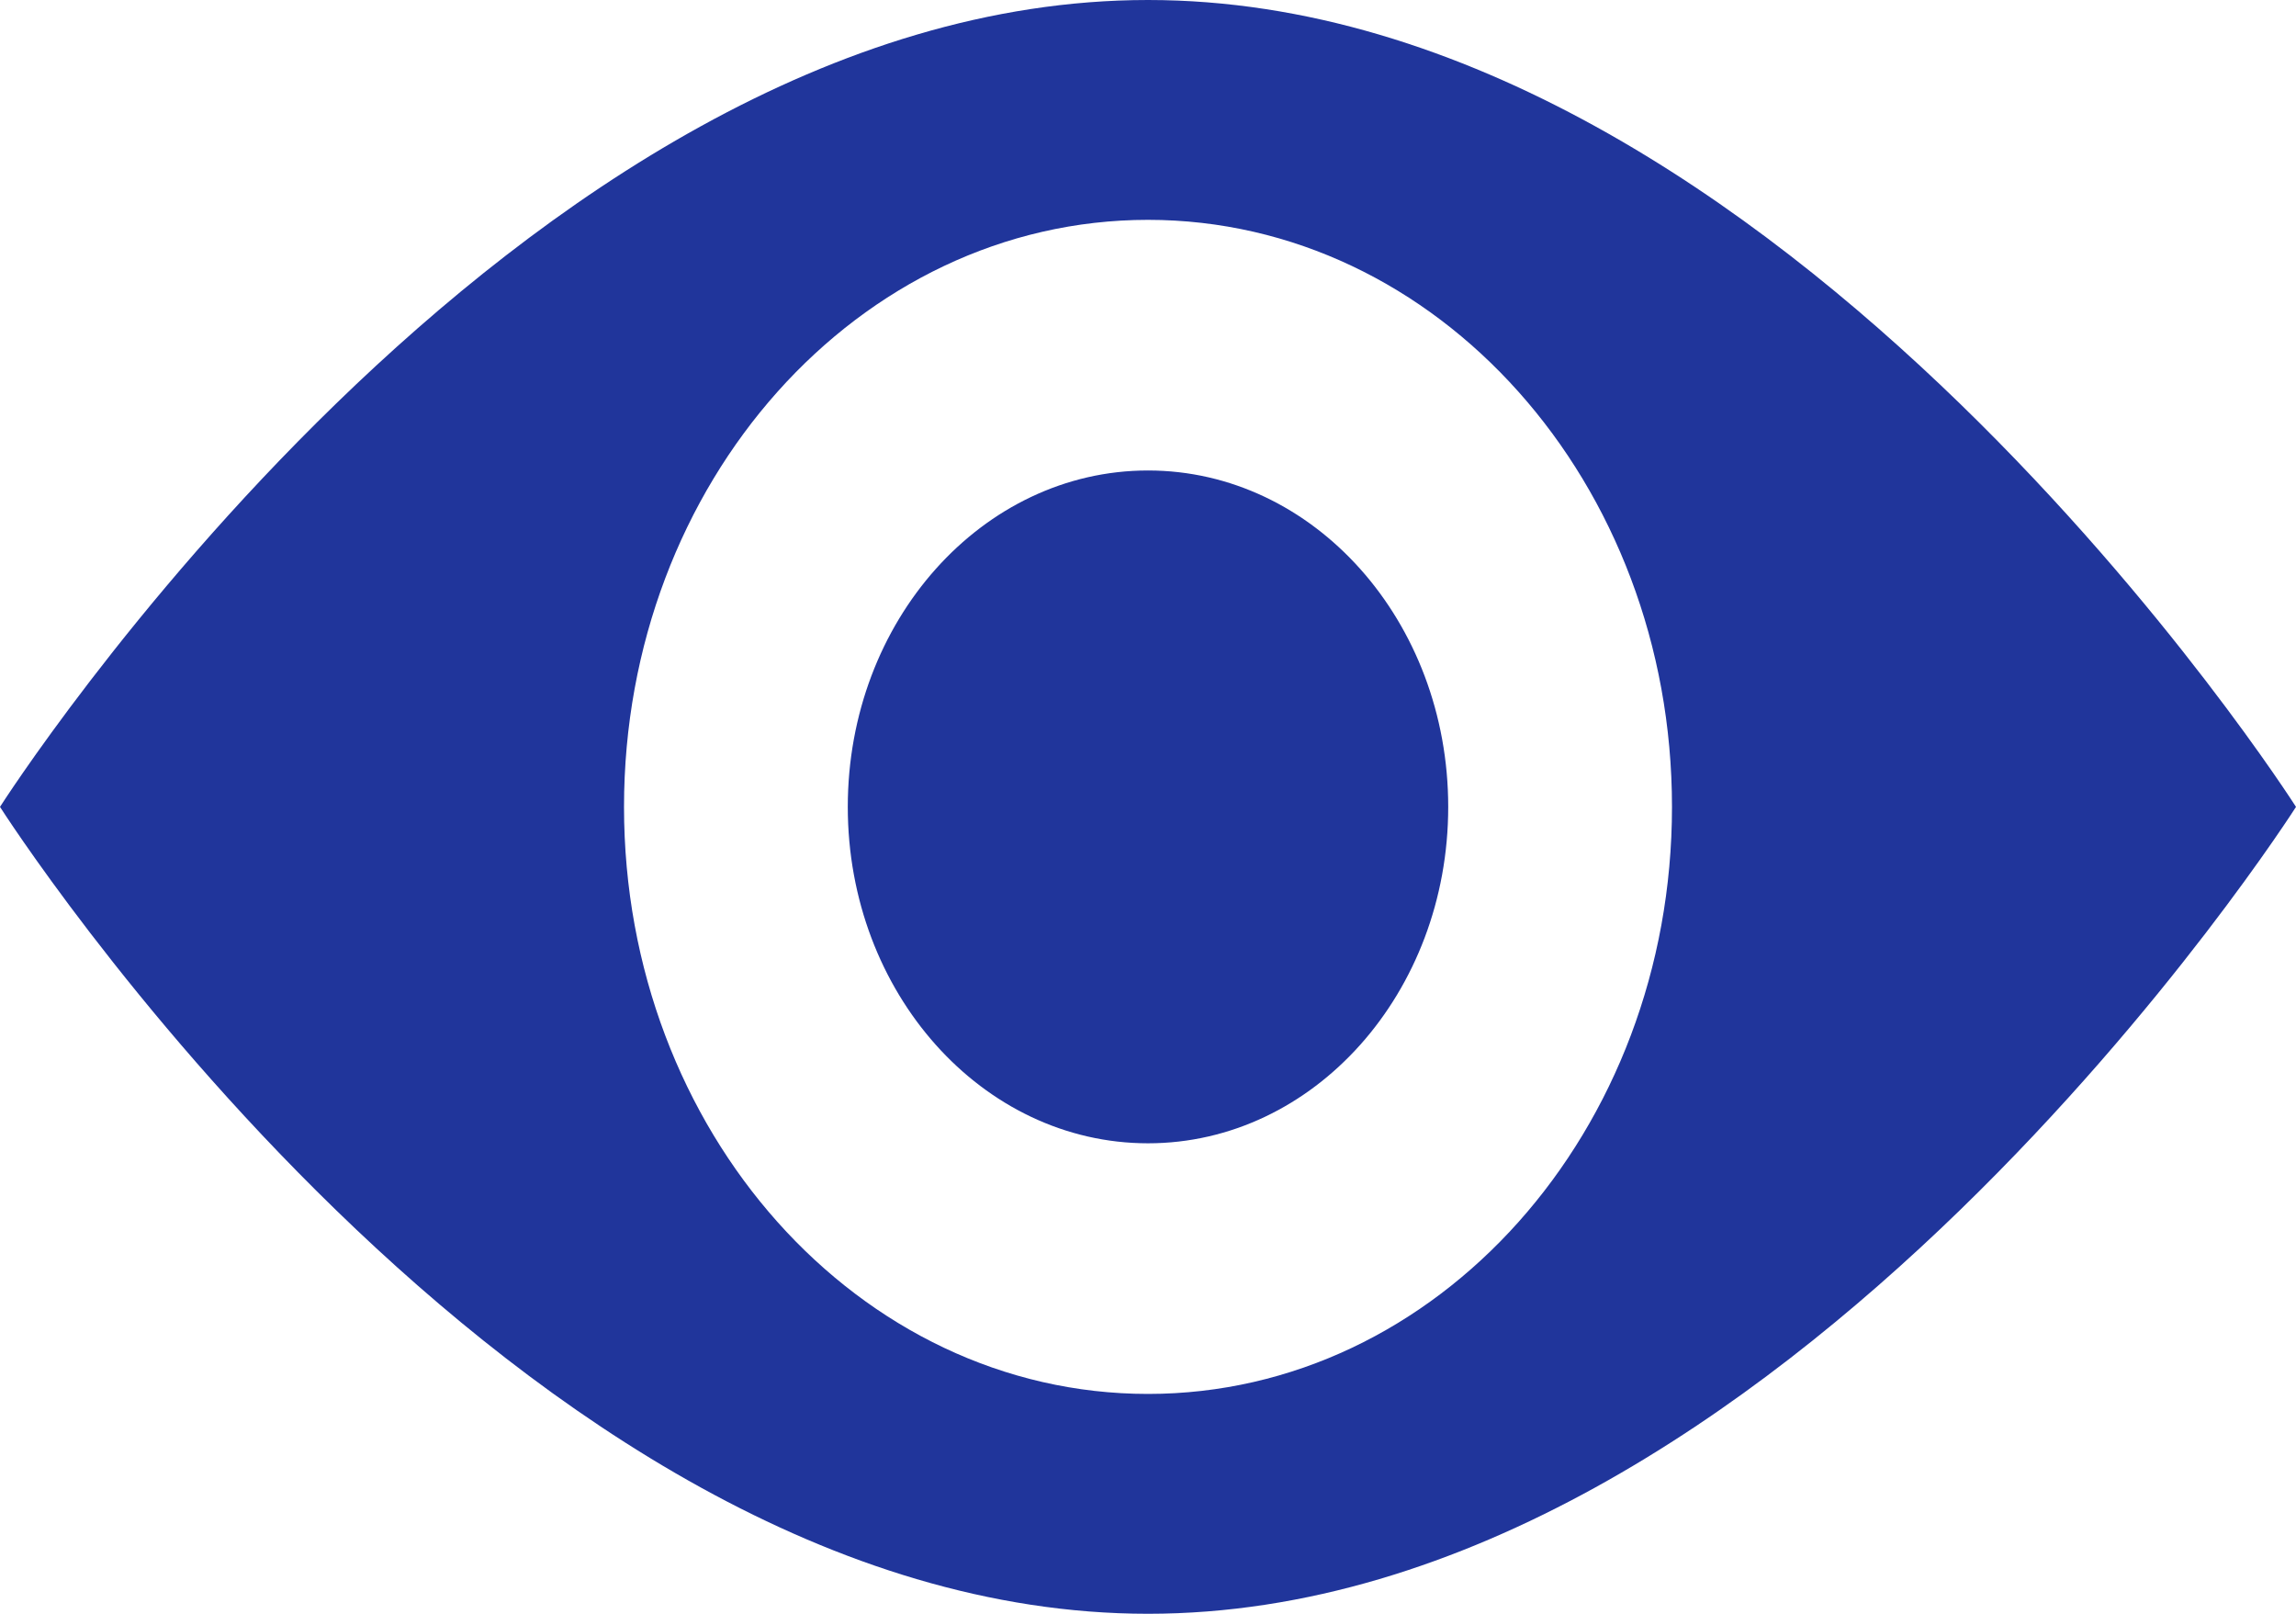
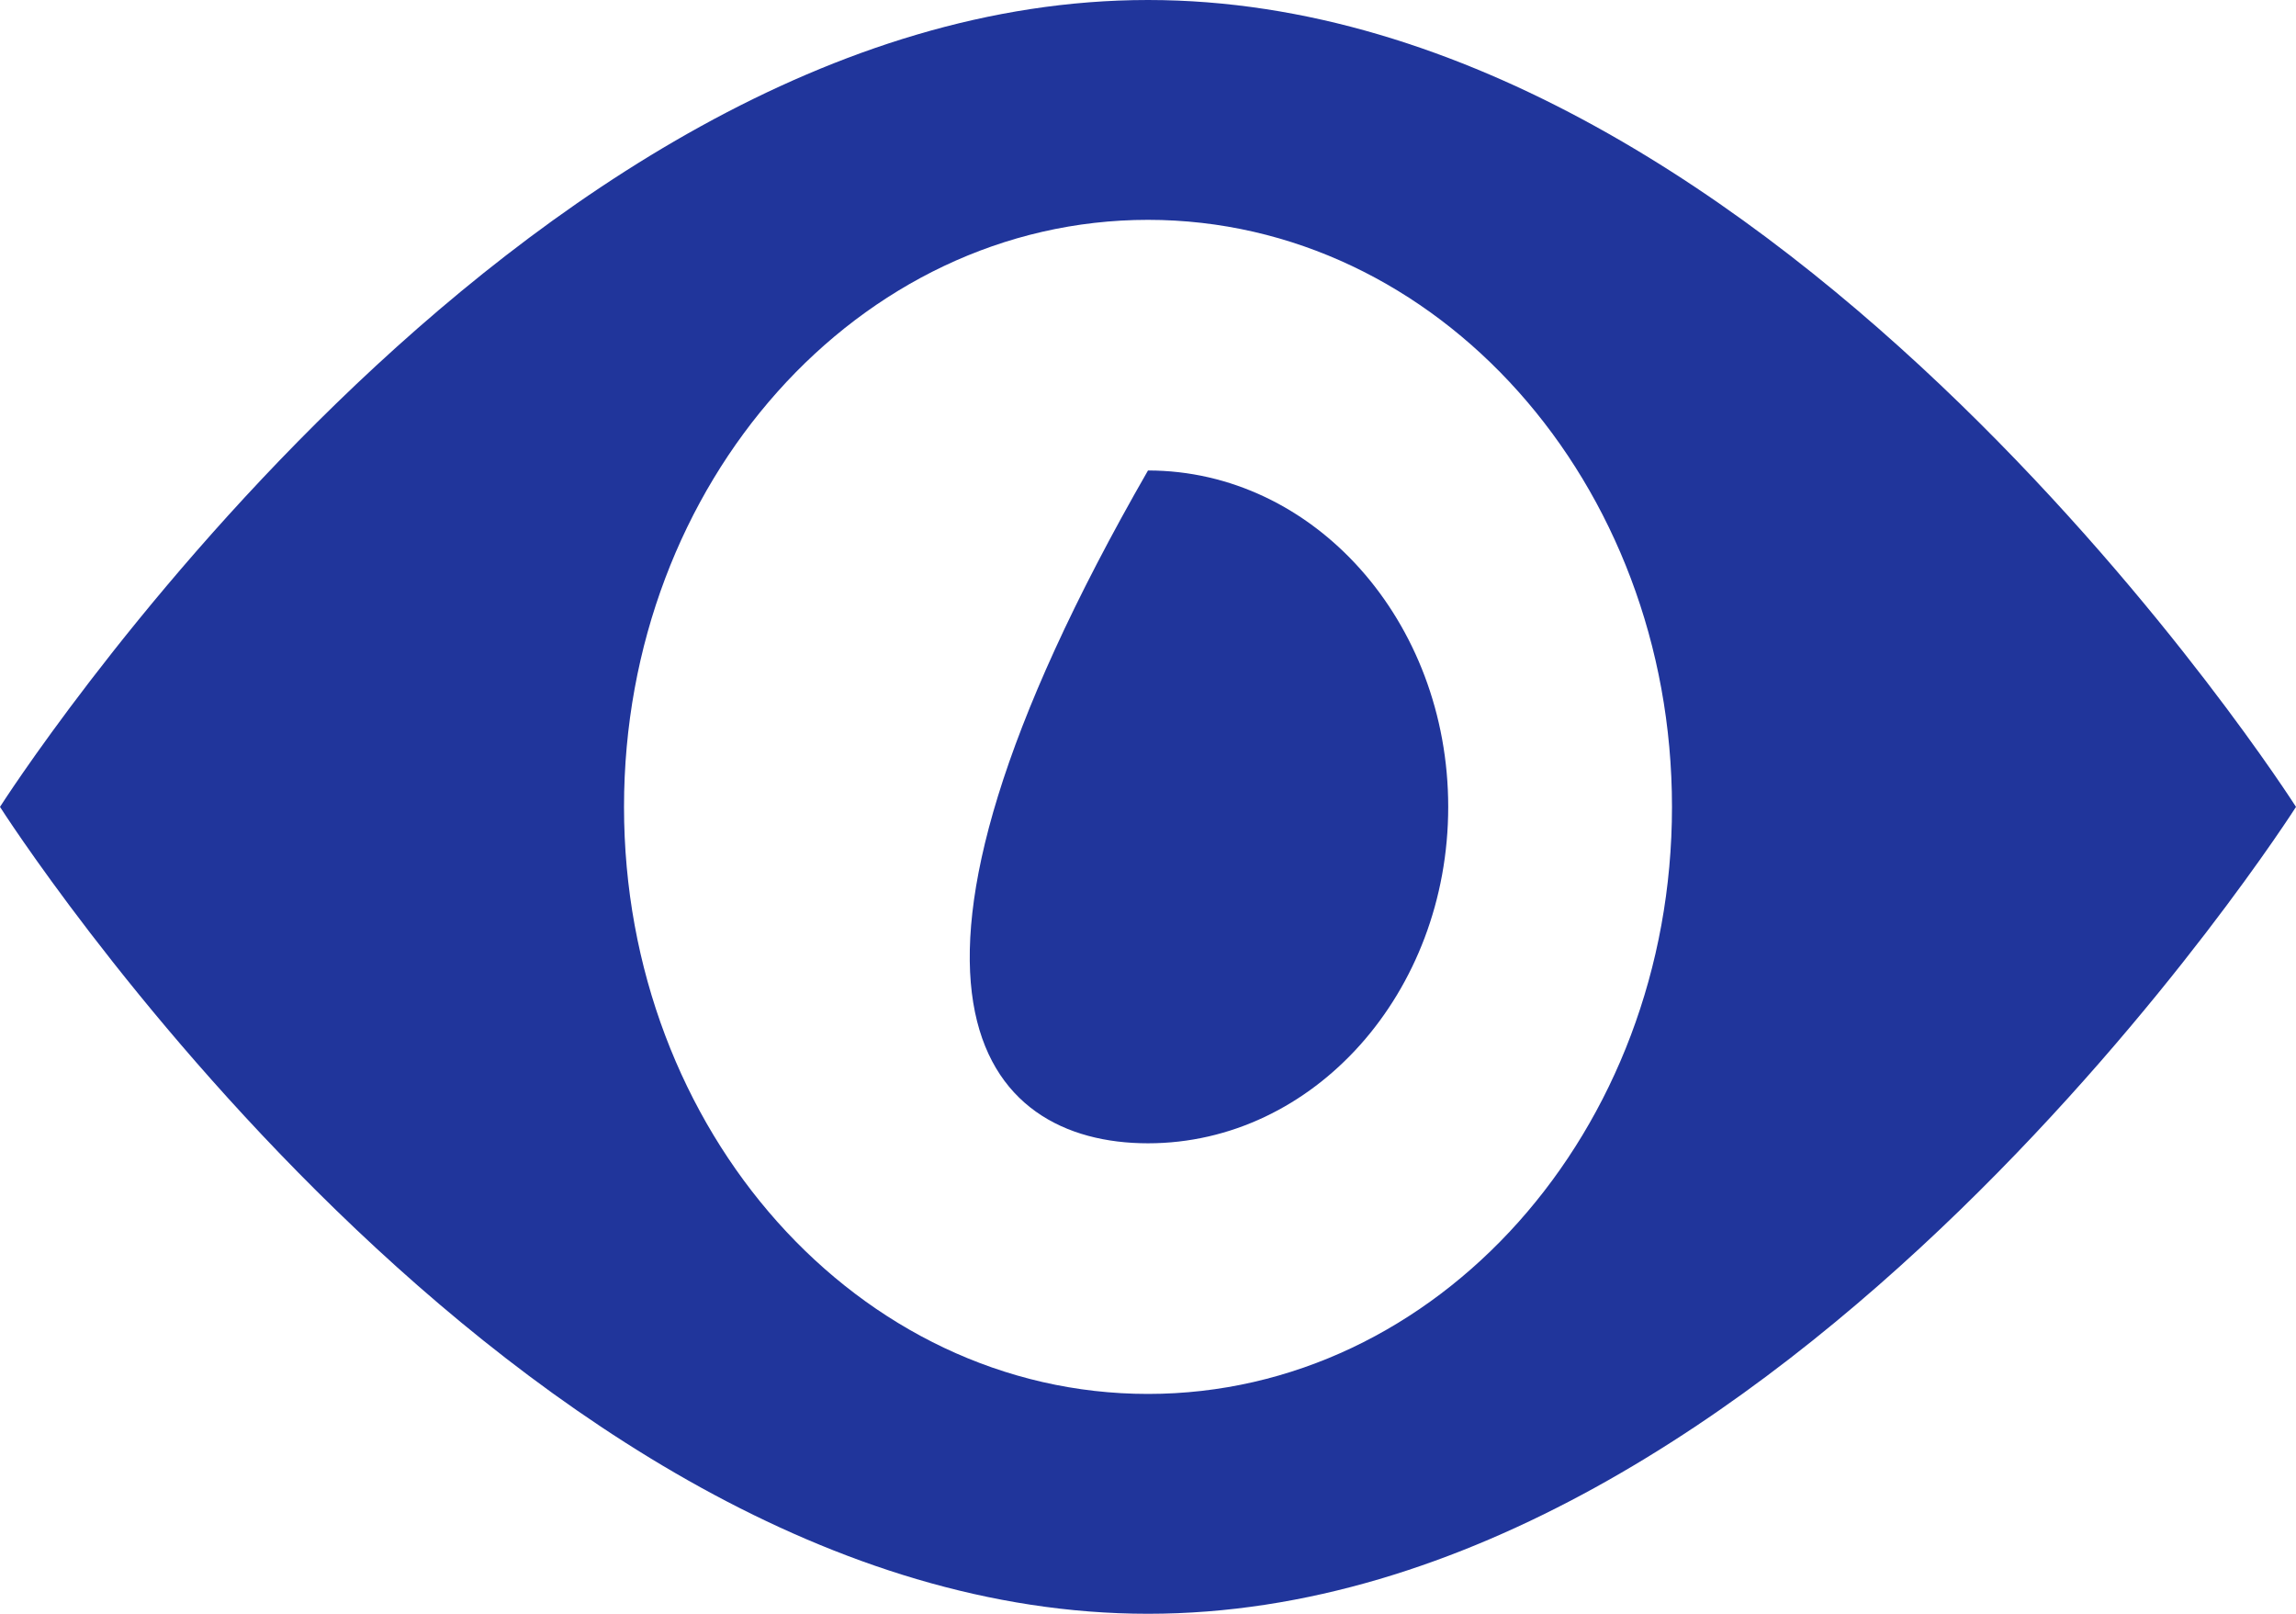
<svg xmlns="http://www.w3.org/2000/svg" width="37" height="26" viewBox="0 0 37 26" fill="none">
-   <path fill-rule="evenodd" clip-rule="evenodd" d="M37 13C37 13 28.717 26 18.5 26C8.283 26 0 13 0 13C0 13 8.283 0 18.5 0C28.717 0 37 13 37 13ZM26.944 13C26.944 18.224 23.163 22.458 18.5 22.458C13.837 22.458 10.056 18.224 10.056 13C10.056 7.776 13.837 3.542 18.5 3.542C23.163 3.542 26.944 7.776 26.944 13ZM18.5 18.42C21.172 18.42 23.338 15.993 23.338 13C23.338 10.007 21.172 7.58 18.5 7.58C15.828 7.58 13.662 10.007 13.662 13C13.662 15.993 15.828 18.42 18.5 18.42Z" fill="#20359B" />
+   <path fill-rule="evenodd" clip-rule="evenodd" d="M37 13C37 13 28.717 26 18.5 26C8.283 26 0 13 0 13C0 13 8.283 0 18.5 0C28.717 0 37 13 37 13ZM26.944 13C26.944 18.224 23.163 22.458 18.5 22.458C13.837 22.458 10.056 18.224 10.056 13C10.056 7.776 13.837 3.542 18.5 3.542C23.163 3.542 26.944 7.776 26.944 13ZM18.5 18.42C21.172 18.42 23.338 15.993 23.338 13C23.338 10.007 21.172 7.58 18.5 7.58C13.662 15.993 15.828 18.42 18.5 18.42Z" fill="#20359B" />
</svg>